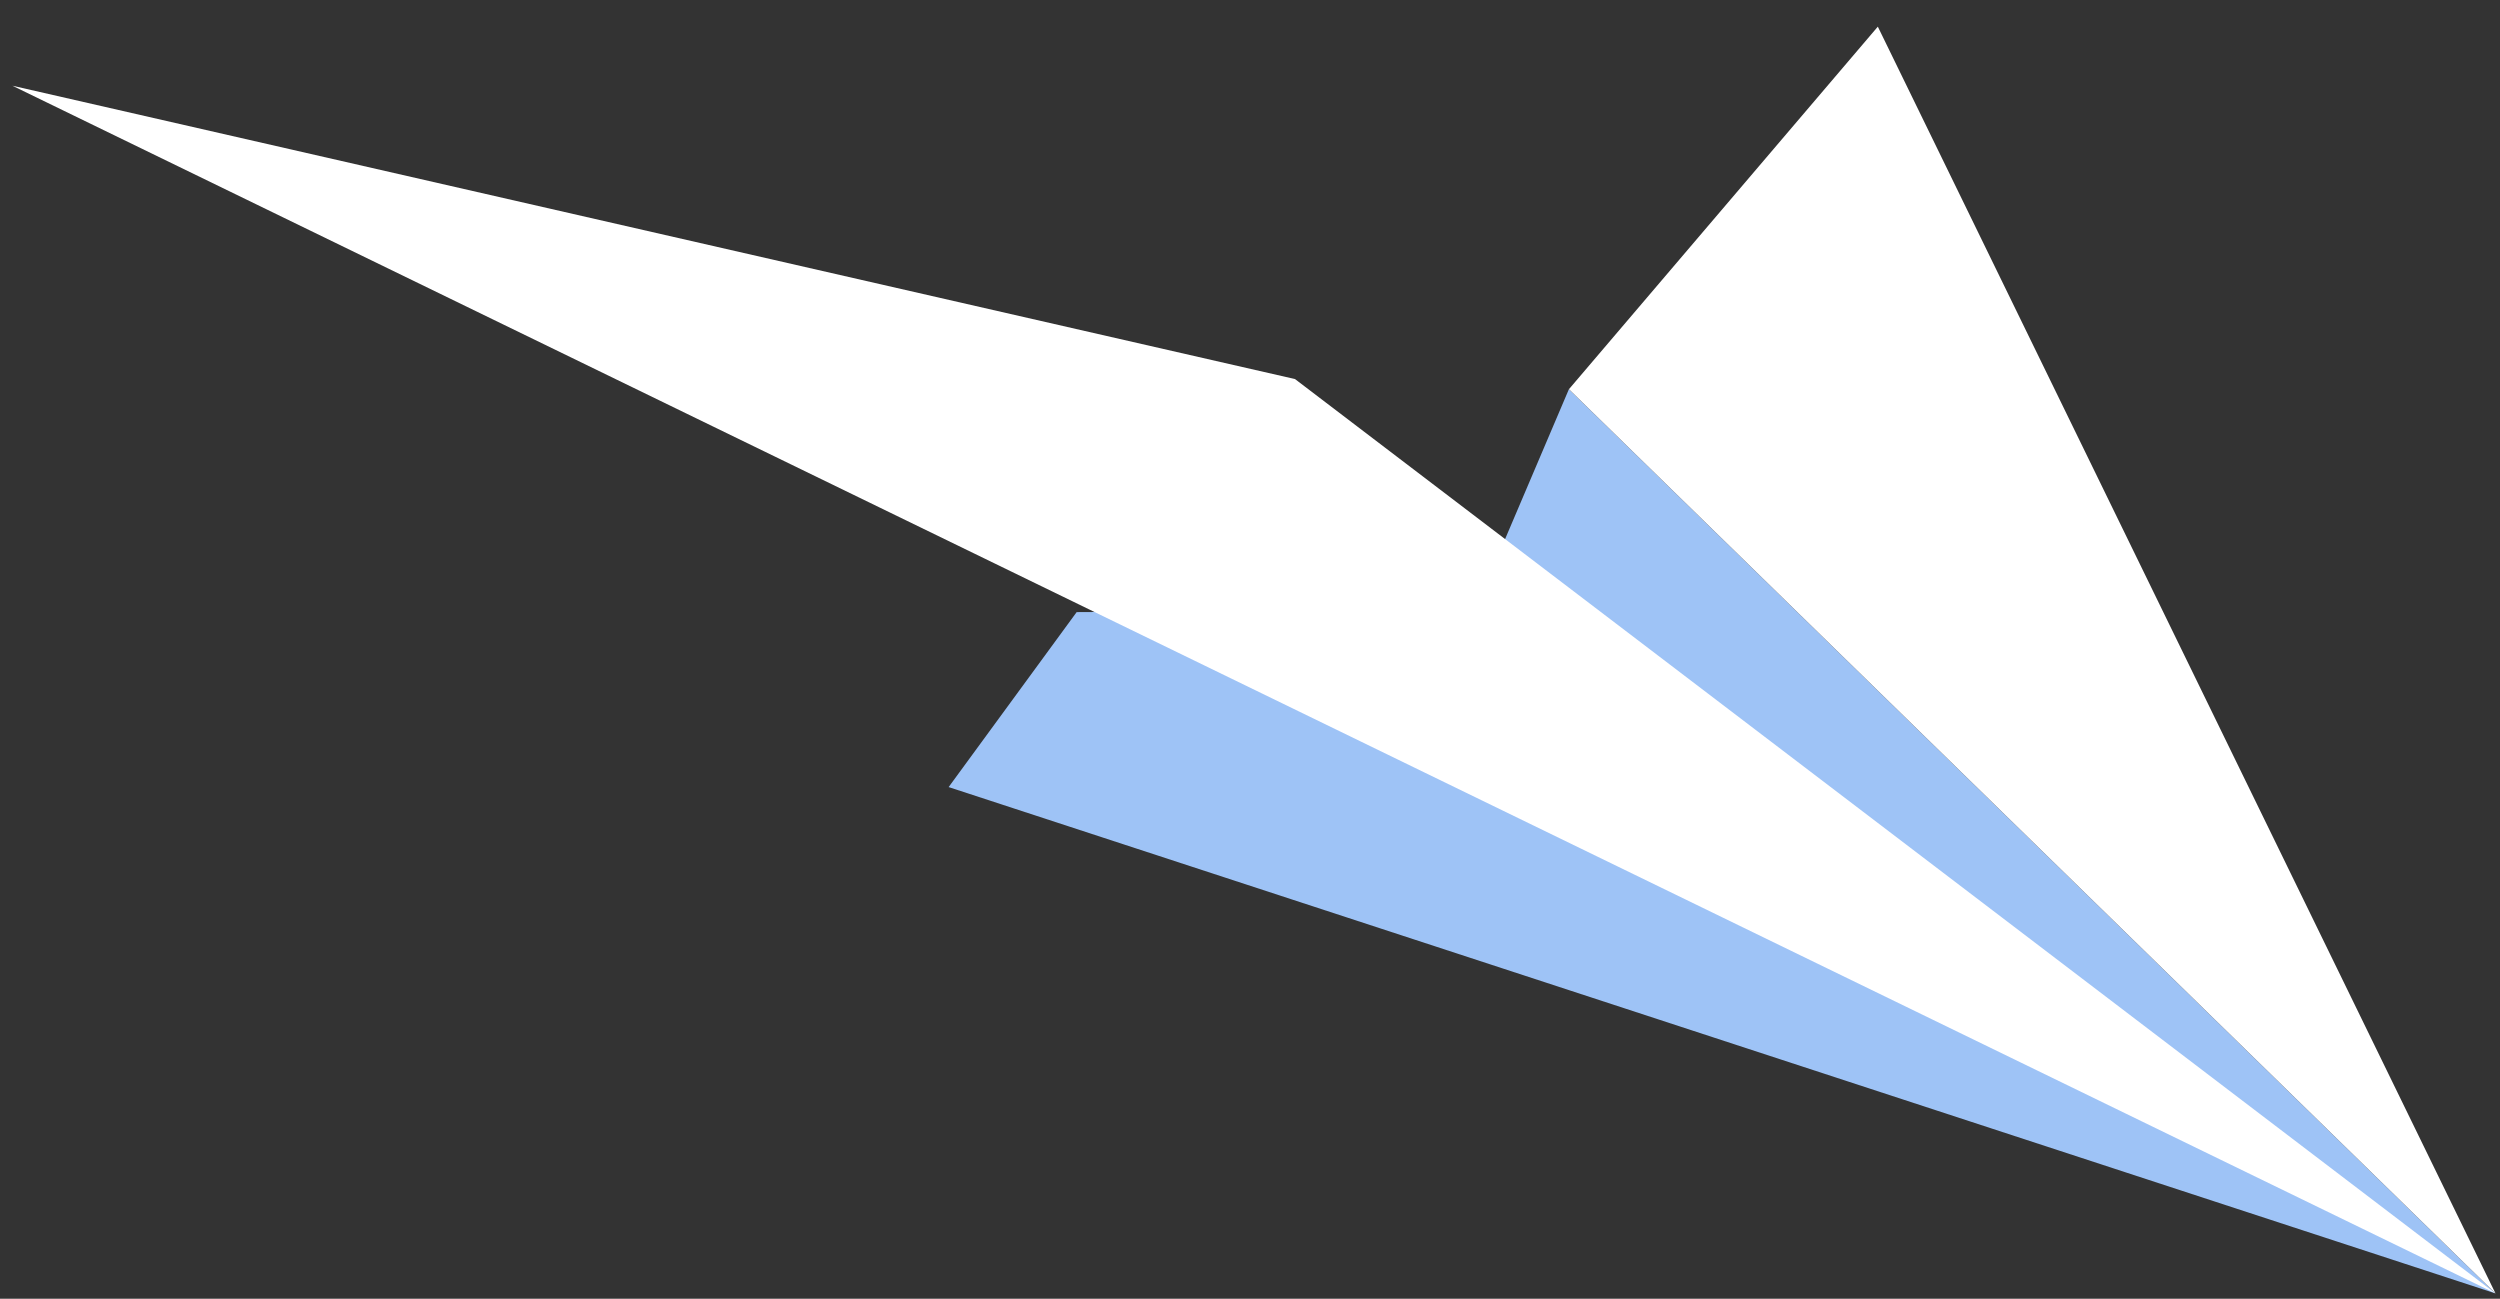
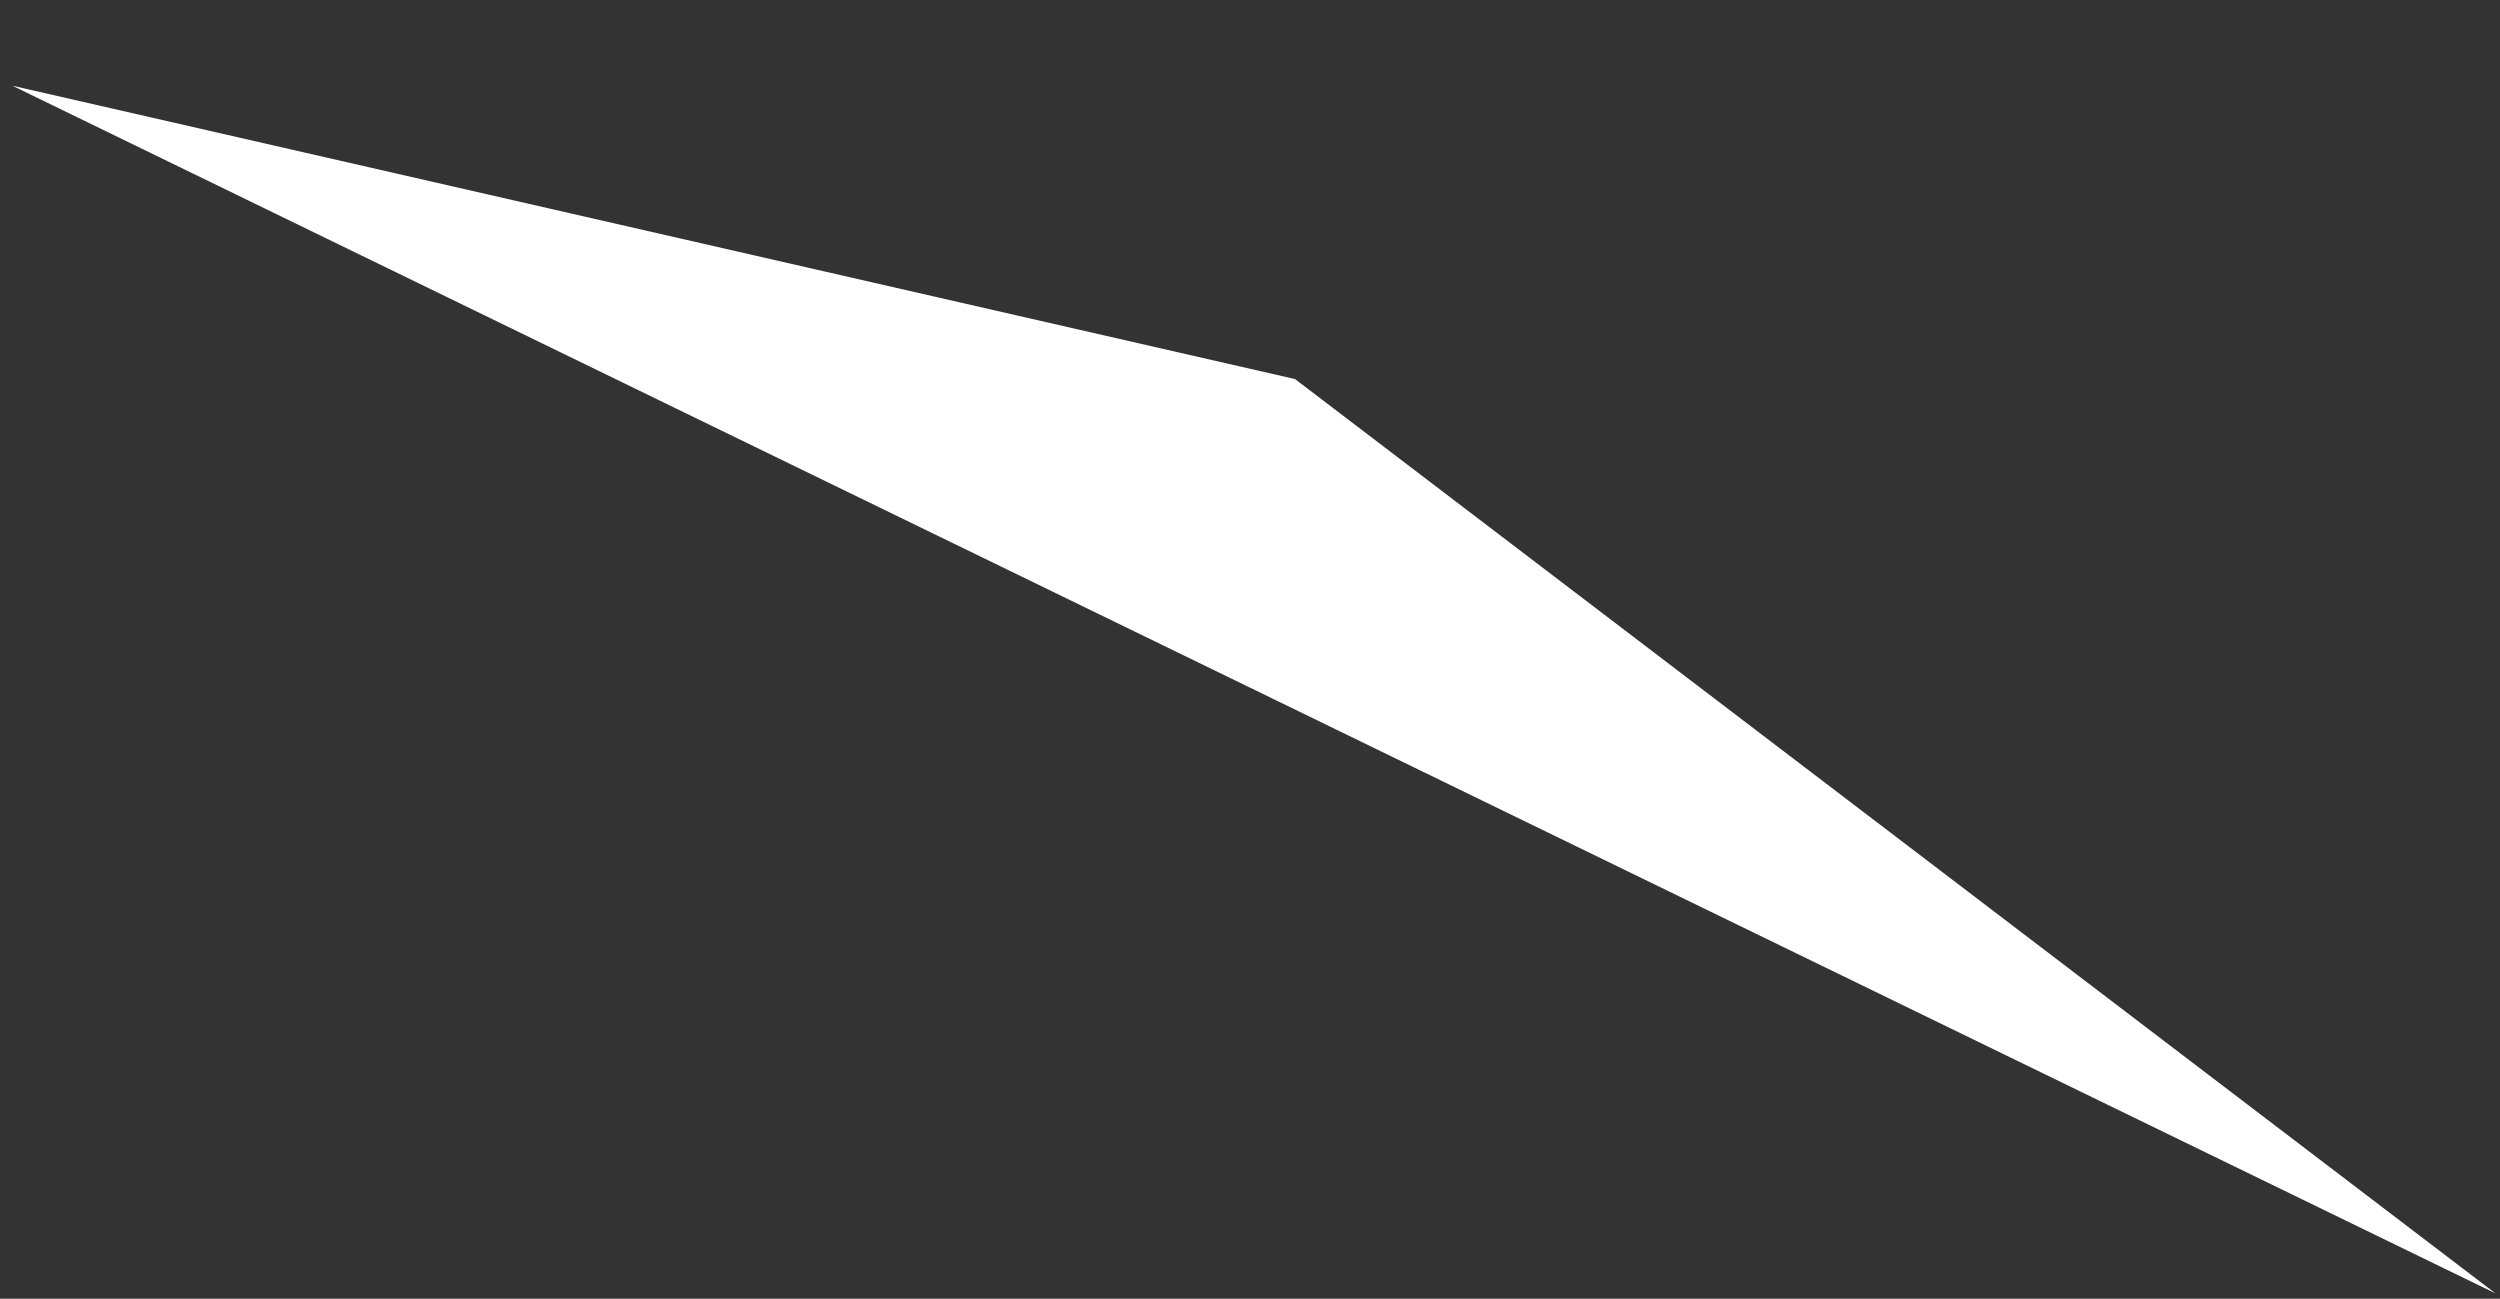
<svg xmlns="http://www.w3.org/2000/svg" width="77" height="40" viewBox="0 0 77 40" fill="none">
  <rect x="0" y="0" width="77" height="40" fill="#333333" stroke="none" />
-   <path d="M29.218 24.242L76.86 39.837L48.322 11.988L45.425 18.792L33.161 18.853L29.218 24.242Z" fill="#9EC3F6" />
  <path d="M76.86 39.836L39.886 11.675L0.381 2.64L76.86 39.836Z" fill="white" />
-   <path d="M48.323 11.988L76.861 39.837L57.837 0.821L48.323 11.988Z" fill="white" />
</svg>